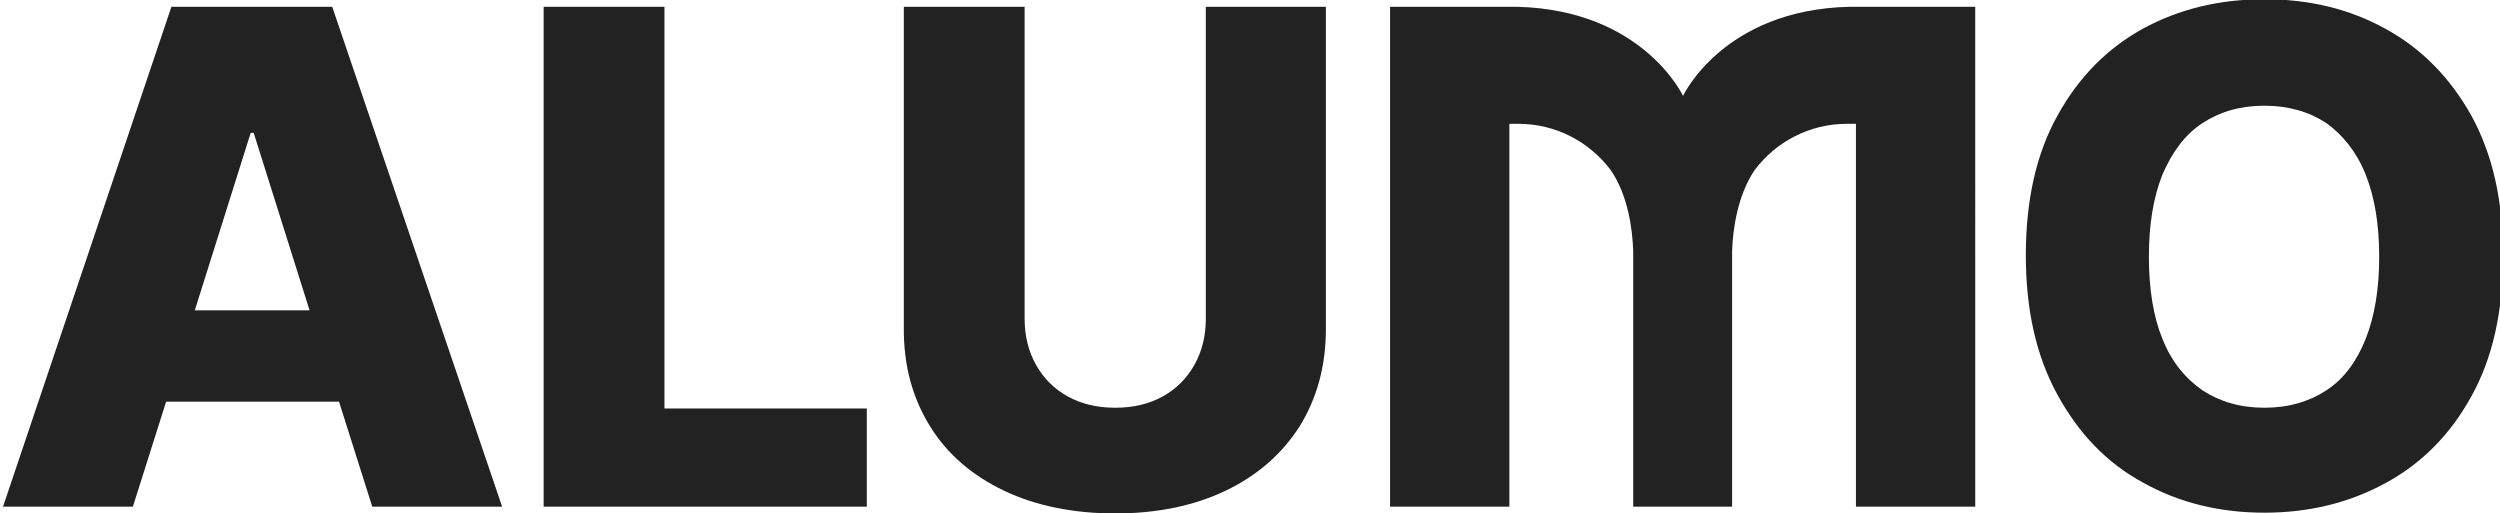
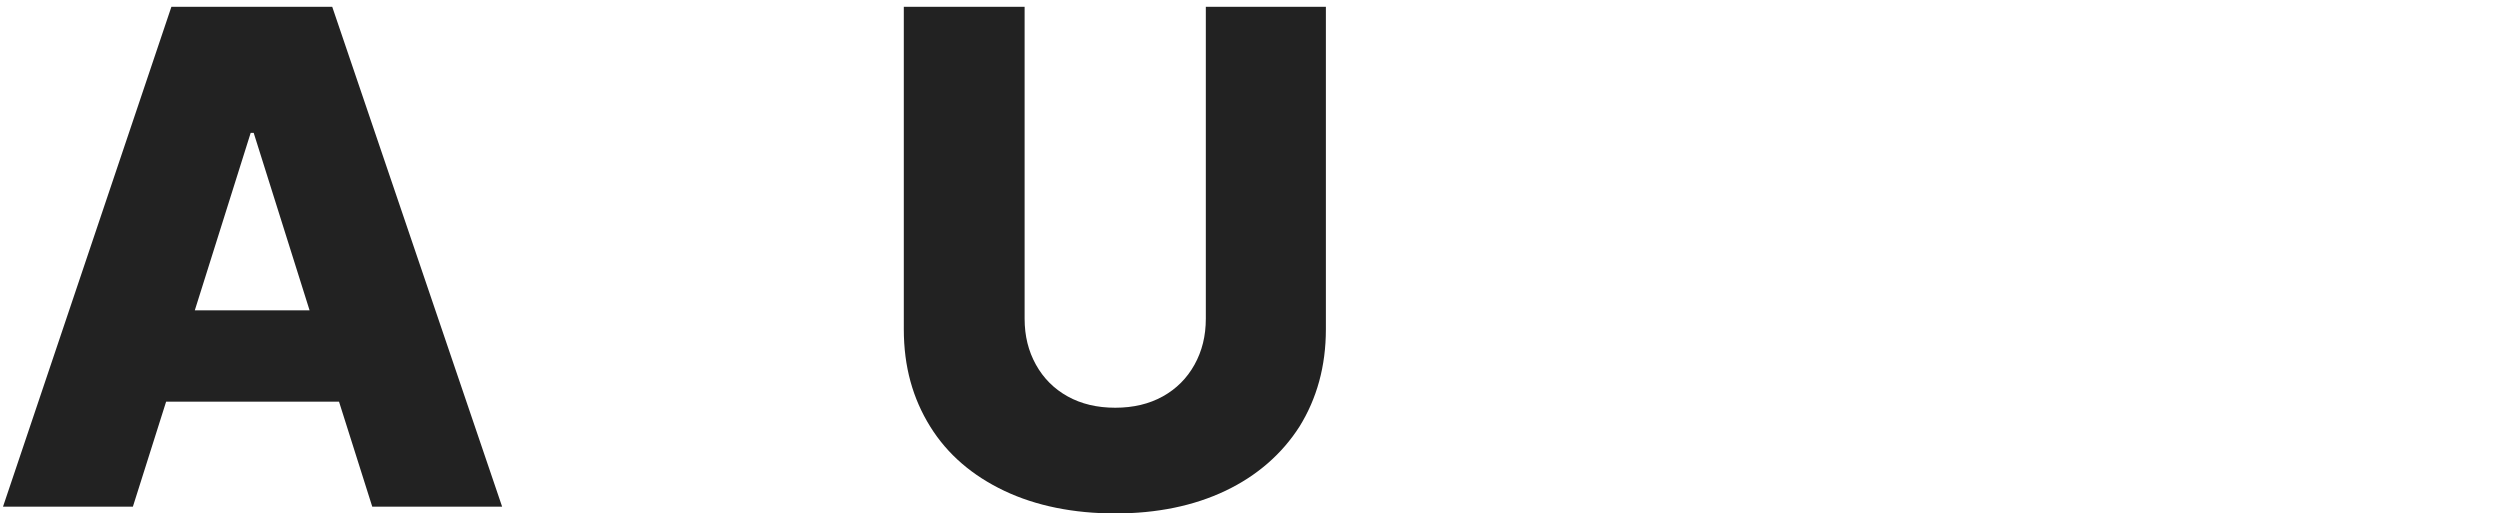
<svg xmlns="http://www.w3.org/2000/svg" id="Layer_1" version="1.1" viewBox="0 0 331.1 68">
  <defs>
    <style>
      .st0 {
        fill: #222;
      }
    </style>
  </defs>
  <path class="st0" d="M33.1,17.6h.5l7.4,23.5h-15.2l7.4-23.5ZM22.7.9L.4,67.1h17.2l4.4-13.9h22.9l4.4,13.9h17.2L44,.9h-21.3Z" />
-   <path class="st0" d="M331.5,34c0,7.3-1.4,13.5-4.2,18.5-2.8,5.1-6.6,8.9-11.4,11.5-4.8,2.6-10.1,3.9-16,3.9s-11.3-1.3-16.1-4c-4.8-2.6-8.5-6.5-11.3-11.6-2.8-5.1-4.2-11.2-4.2-18.5s1.4-13.5,4.2-18.5c2.8-5.1,6.6-8.9,11.3-11.5,4.8-2.6,10.1-3.9,16.1-3.9s11.3,1.3,16,3.9c4.8,2.6,8.6,6.5,11.4,11.5,2.8,5.1,4.2,11.2,4.2,18.5M315.1,34c0-4.3-.6-7.9-1.8-10.9-1.2-3-3-5.2-5.2-6.8-2.3-1.5-5-2.3-8.2-2.3s-5.9.8-8.2,2.3c-2.3,1.5-4,3.8-5.3,6.8-1.2,3-1.8,6.6-1.8,10.9s.6,8,1.8,10.9c1.2,3,3,5.2,5.3,6.8,2.3,1.5,5,2.3,8.2,2.3s5.9-.8,8.2-2.3c2.3-1.5,4-3.8,5.2-6.8,1.2-3,1.8-6.6,1.8-10.9" />
-   <polygon class="st0" points="72 .9 72 67.1 114.8 67.1 114.8 54.1 88 54.1 88 .9 72 .9" />
  <g>
    <path class="st0" d="M159.6.9h16v42.7c0,4.9-1.2,9.2-3.5,12.9-2.3,3.6-5.6,6.5-9.8,8.5-4.2,2-9.1,3-14.6,3s-10.5-1-14.7-3c-4.2-2-7.5-4.8-9.8-8.5-2.3-3.7-3.5-7.9-3.5-12.9V.9h16v41.3c0,2.3.5,4.3,1.5,6.1,1,1.8,2.4,3.2,4.2,4.2,1.8,1,3.9,1.5,6.3,1.5s4.5-.5,6.3-1.5c1.8-1,3.2-2.4,4.2-4.2,1-1.8,1.5-3.8,1.5-6.1V.9h0Z" />
-     <path class="st0" d="M244.9.9c-16.7.4-22,11.8-22,11.8,0,0-5.3-11.4-22-11.8h-16.8v66.2h15.8V16.4h1.2c5,0,9.4,2.4,12.2,6.1,2.3,3.3,2.9,7.8,3,10.7v33.9h13.1v-33.9c.1-2.8.7-7.3,3-10.7,2.8-3.7,7.2-6.1,12.2-6.1h1.2v50.7h15.8V.9h-16.8Z" />
  </g>
</svg>